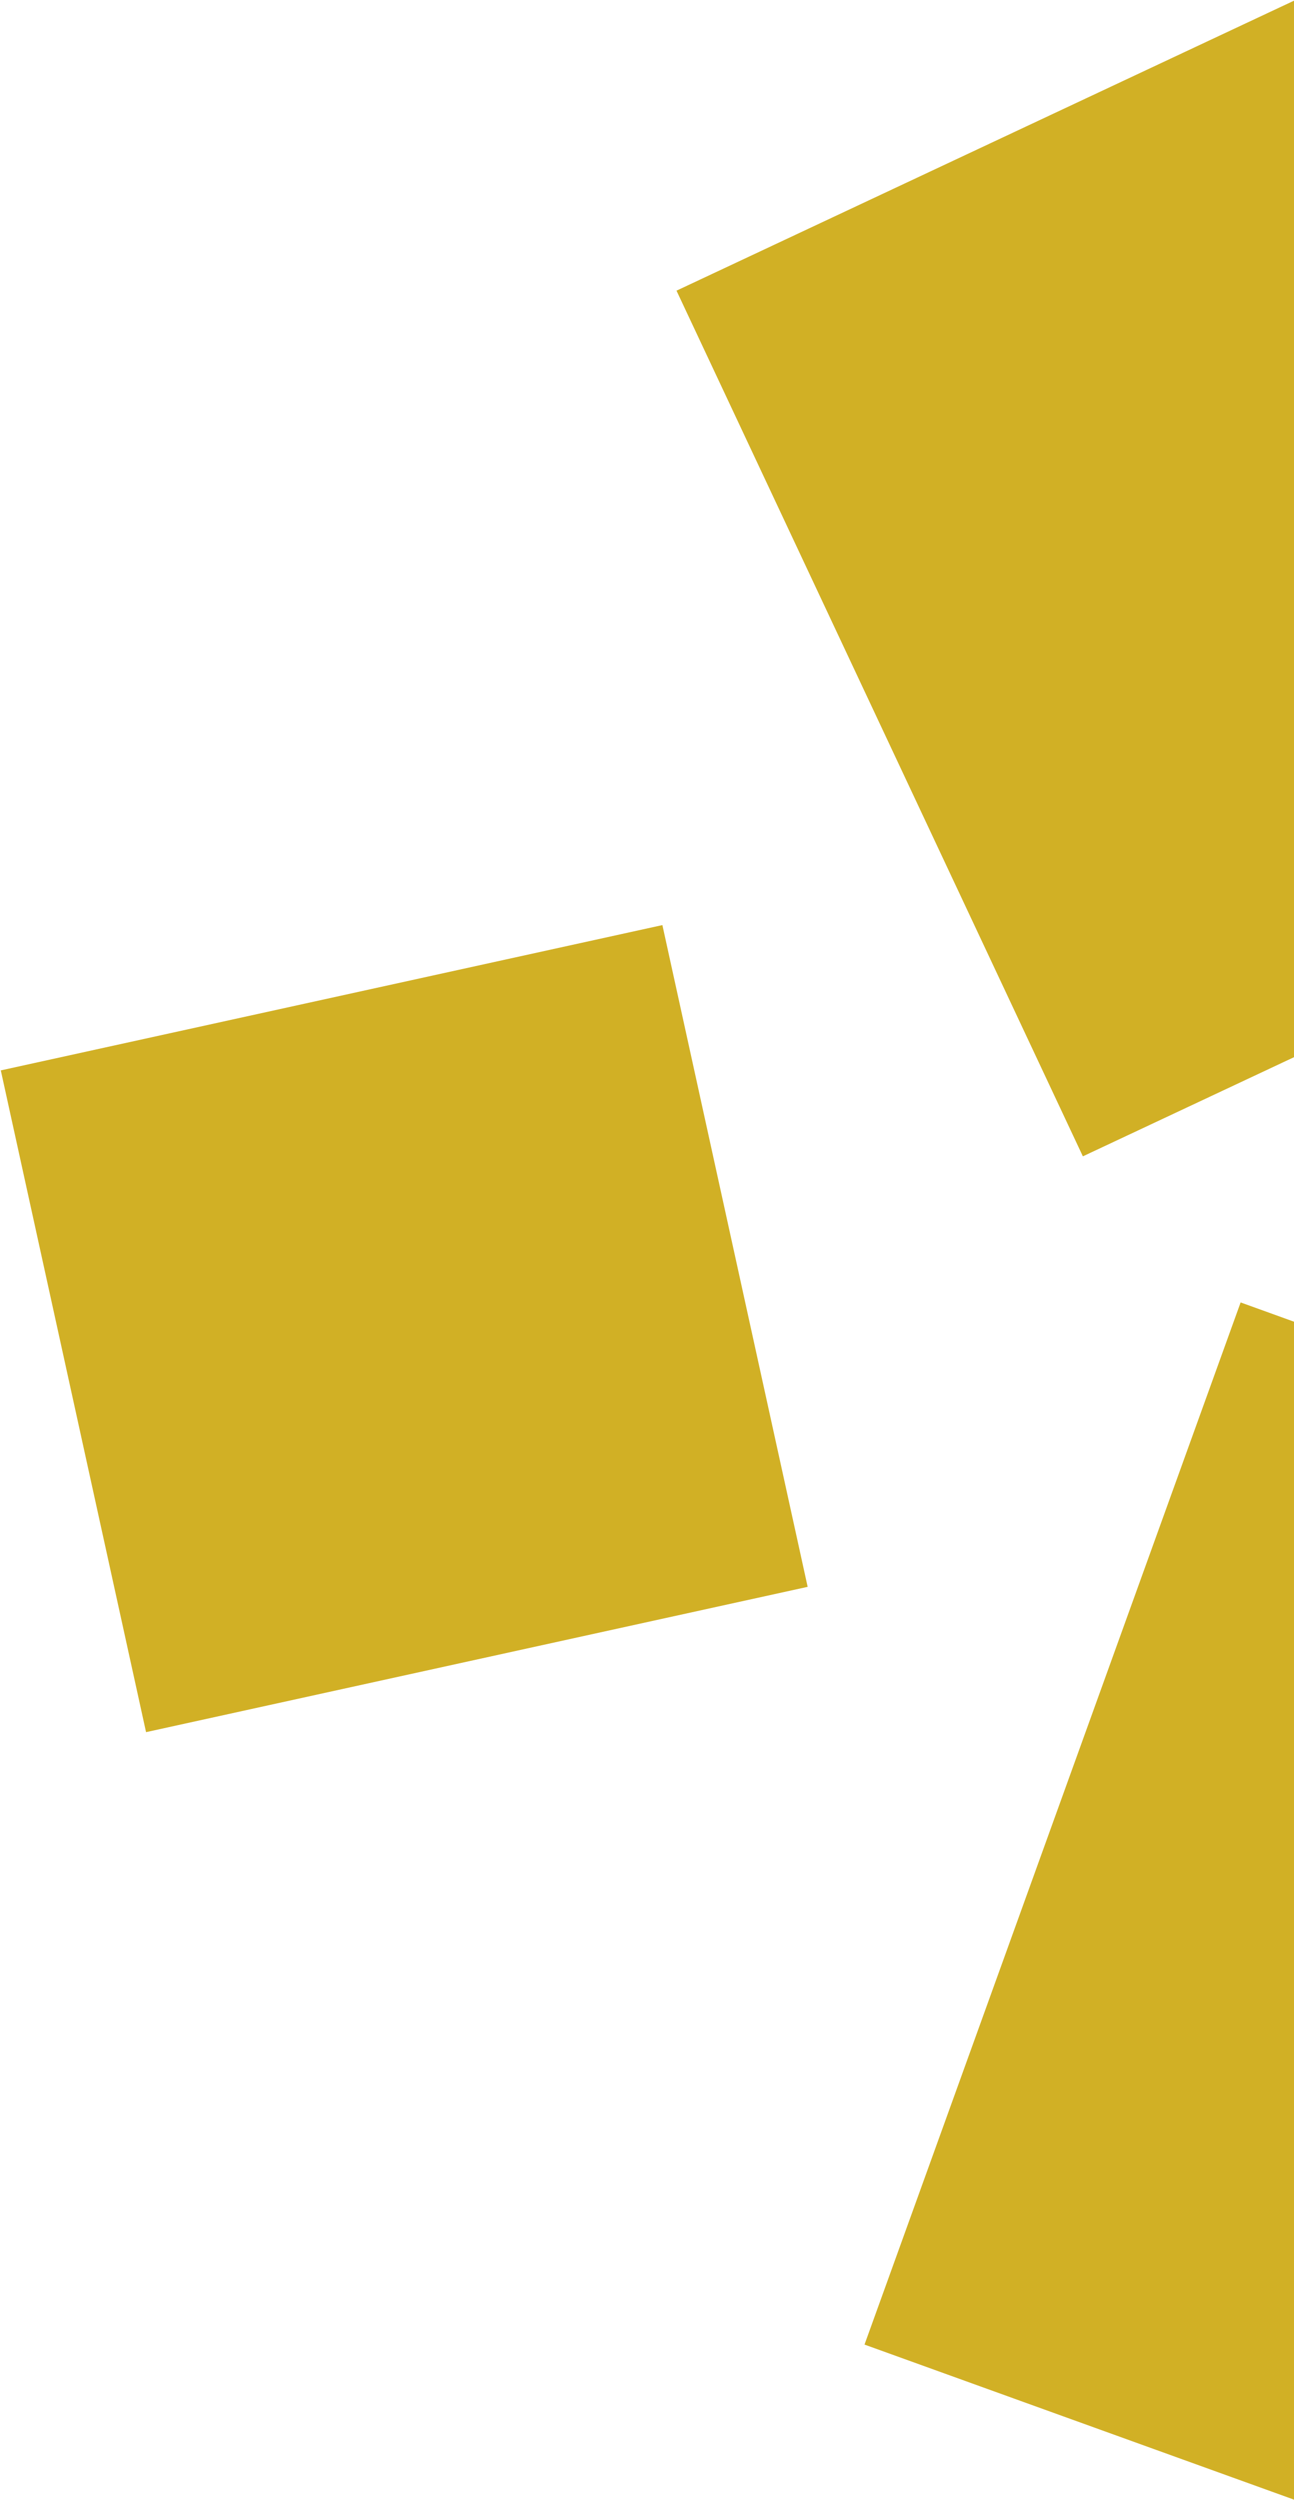
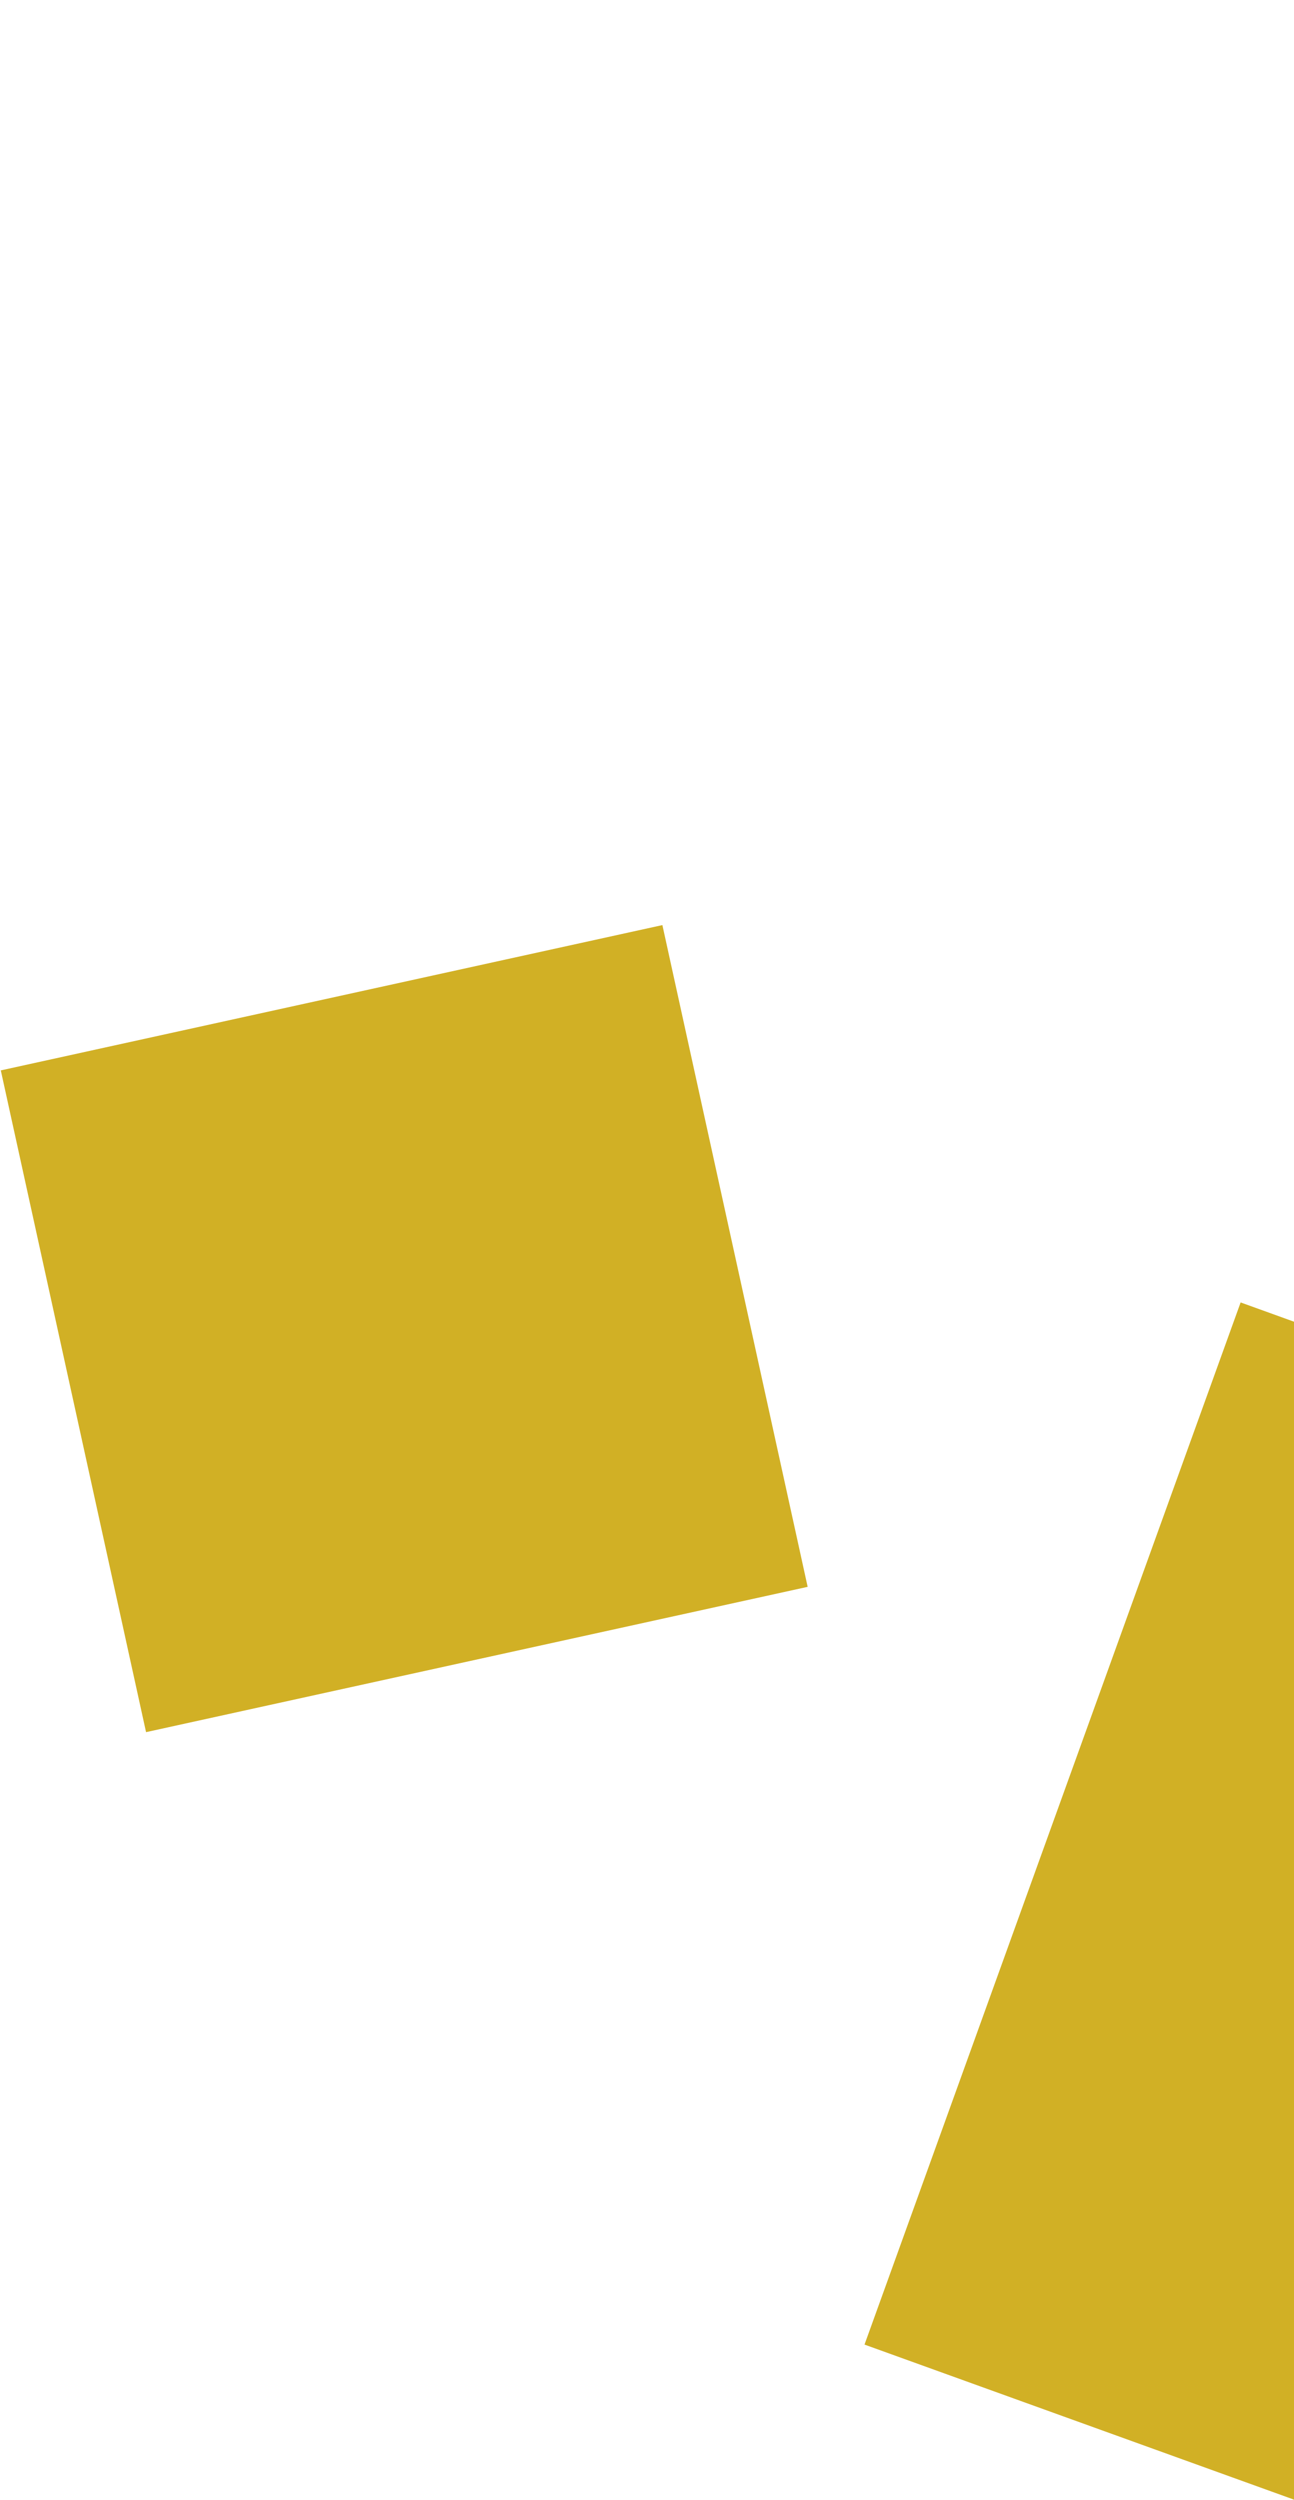
<svg xmlns="http://www.w3.org/2000/svg" width="409px" height="790px" viewBox="0 0 409 790" version="1.1">
  <title>squares</title>
  <desc>Created with Sketch.</desc>
  <g id="V2" stroke="none" stroke-width="1" fill="none" fill-rule="evenodd">
    <g id="01-Home" transform="translate(-1031, -763)" fill="#D1B025">
      <g id="squares" transform="translate(979, 690)">
        <g id="Group-4" transform="translate(415.372, 472.326) scale(1, -1) rotate(-94) translate(-415.372, -472.326) translate(-28.128, 105.826)">
-           <polygon id="Fill-1" points="0 459.797 263.929 607.007 411.144 343.082 147.21 195.868" />
          <polygon id="Fill-2" points="453.72 396.042 549.339 732.862 886.159 637.242 790.54 300.423" />
          <polygon id="Fill-3" points="407.908 0.003 347.513 205.403 552.922 265.798 613.317 60.394" />
        </g>
      </g>
    </g>
  </g>
</svg>